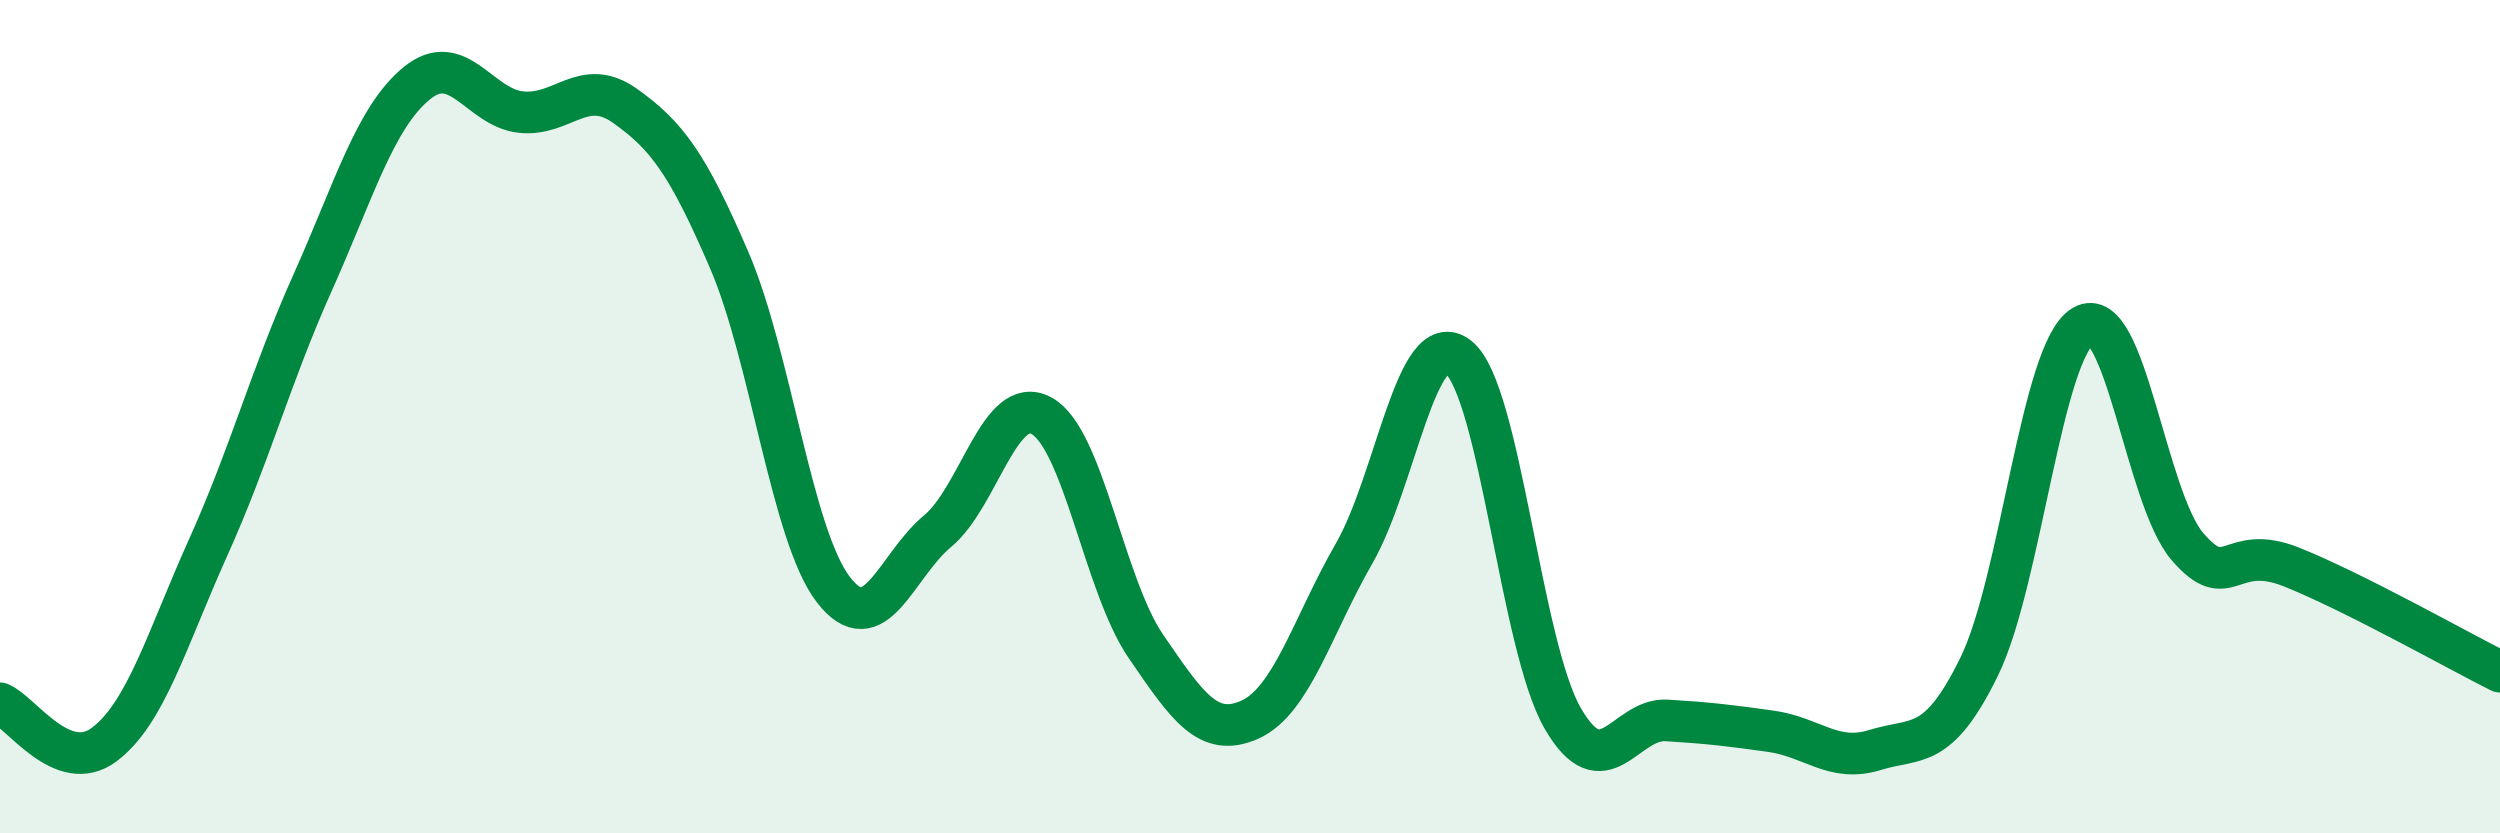
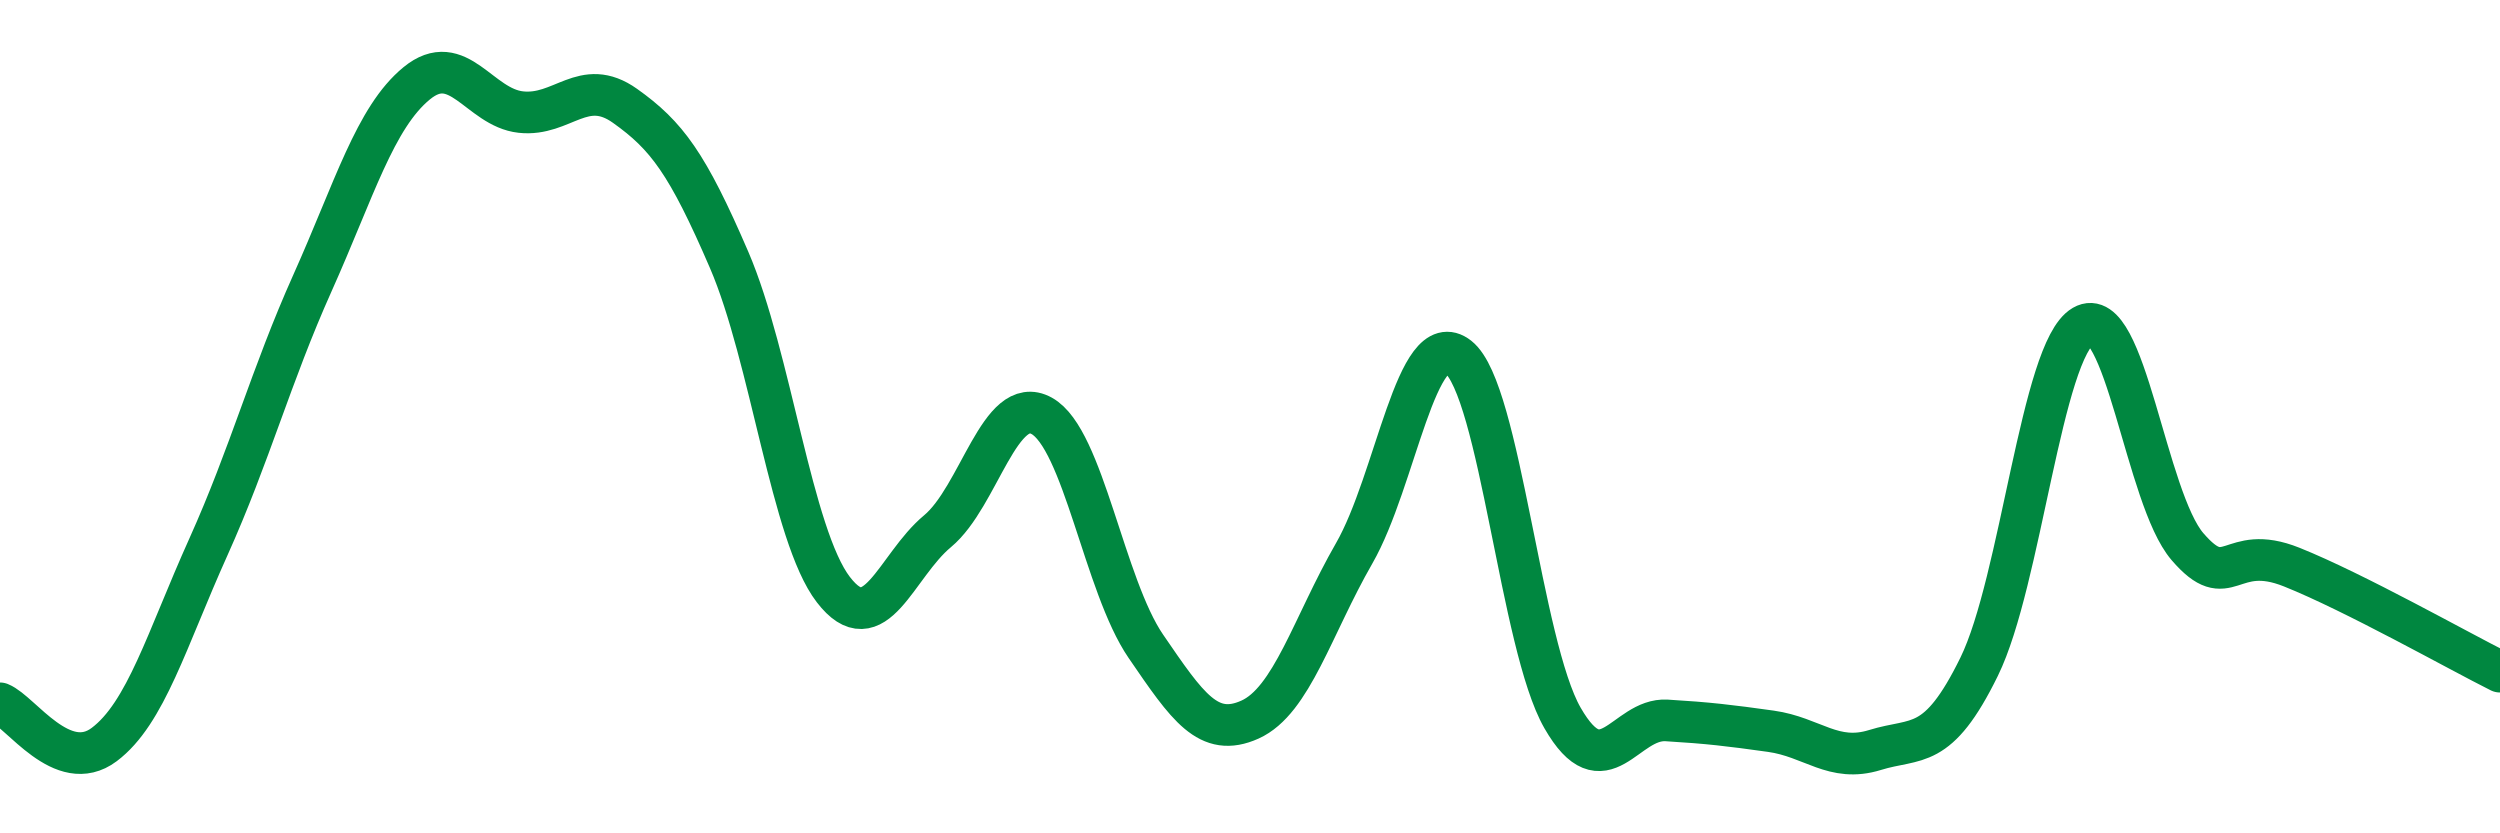
<svg xmlns="http://www.w3.org/2000/svg" width="60" height="20" viewBox="0 0 60 20">
-   <path d="M 0,16.88 C 0.5,17.08 1.5,18.62 2.5,17.87 C 3.5,17.12 4,15.35 5,13.13 C 6,10.91 6.5,9.02 7.5,6.79 C 8.5,4.56 9,2.82 10,2 C 11,1.18 11.5,2.58 12.5,2.69 C 13.5,2.8 14,1.83 15,2.54 C 16,3.25 16.5,3.92 17.5,6.24 C 18.5,8.56 19,12.85 20,14.15 C 21,15.45 21.5,13.58 22.5,12.75 C 23.5,11.92 24,9.43 25,9.98 C 26,10.53 26.5,14.05 27.5,15.51 C 28.5,16.97 29,17.72 30,17.27 C 31,16.82 31.5,15.02 32.5,13.28 C 33.5,11.54 34,7.78 35,8.57 C 36,9.36 36.5,15.49 37.5,17.23 C 38.5,18.97 39,17.23 40,17.29 C 41,17.35 41.5,17.41 42.5,17.55 C 43.5,17.69 44,18.31 45,18 C 46,17.69 46.5,18.04 47.5,16 C 48.5,13.96 49,8.4 50,7.82 C 51,7.24 51.5,11.96 52.5,13.12 C 53.5,14.28 53.5,13.01 55,13.61 C 56.5,14.21 59,15.62 60,16.12L60 20L0 20Z" fill="#008740" opacity="0.1" stroke-linecap="round" stroke-linejoin="round" />
  <path d="M 0,16.88 C 0.5,17.08 1.5,18.62 2.5,17.87 C 3.5,17.12 4,15.35 5,13.13 C 6,10.91 6.5,9.02 7.5,6.79 C 8.5,4.56 9,2.82 10,2 C 11,1.18 11.5,2.58 12.5,2.69 C 13.5,2.8 14,1.83 15,2.54 C 16,3.25 16.5,3.92 17.5,6.24 C 18.5,8.56 19,12.85 20,14.15 C 21,15.45 21.5,13.58 22.5,12.75 C 23.5,11.92 24,9.43 25,9.98 C 26,10.53 26.5,14.05 27.5,15.51 C 28.5,16.97 29,17.72 30,17.27 C 31,16.82 31.5,15.02 32.5,13.28 C 33.5,11.54 34,7.78 35,8.57 C 36,9.36 36.5,15.49 37.5,17.23 C 38.5,18.97 39,17.23 40,17.29 C 41,17.35 41.5,17.41 42.5,17.55 C 43.5,17.69 44,18.31 45,18 C 46,17.69 46.5,18.04 47.5,16 C 48.5,13.96 49,8.4 50,7.82 C 51,7.24 51.5,11.96 52.5,13.12 C 53.5,14.28 53.5,13.01 55,13.61 C 56.5,14.21 59,15.62 60,16.12" stroke="#008740" stroke-width="1" fill="none" stroke-linecap="round" stroke-linejoin="round" />
</svg>